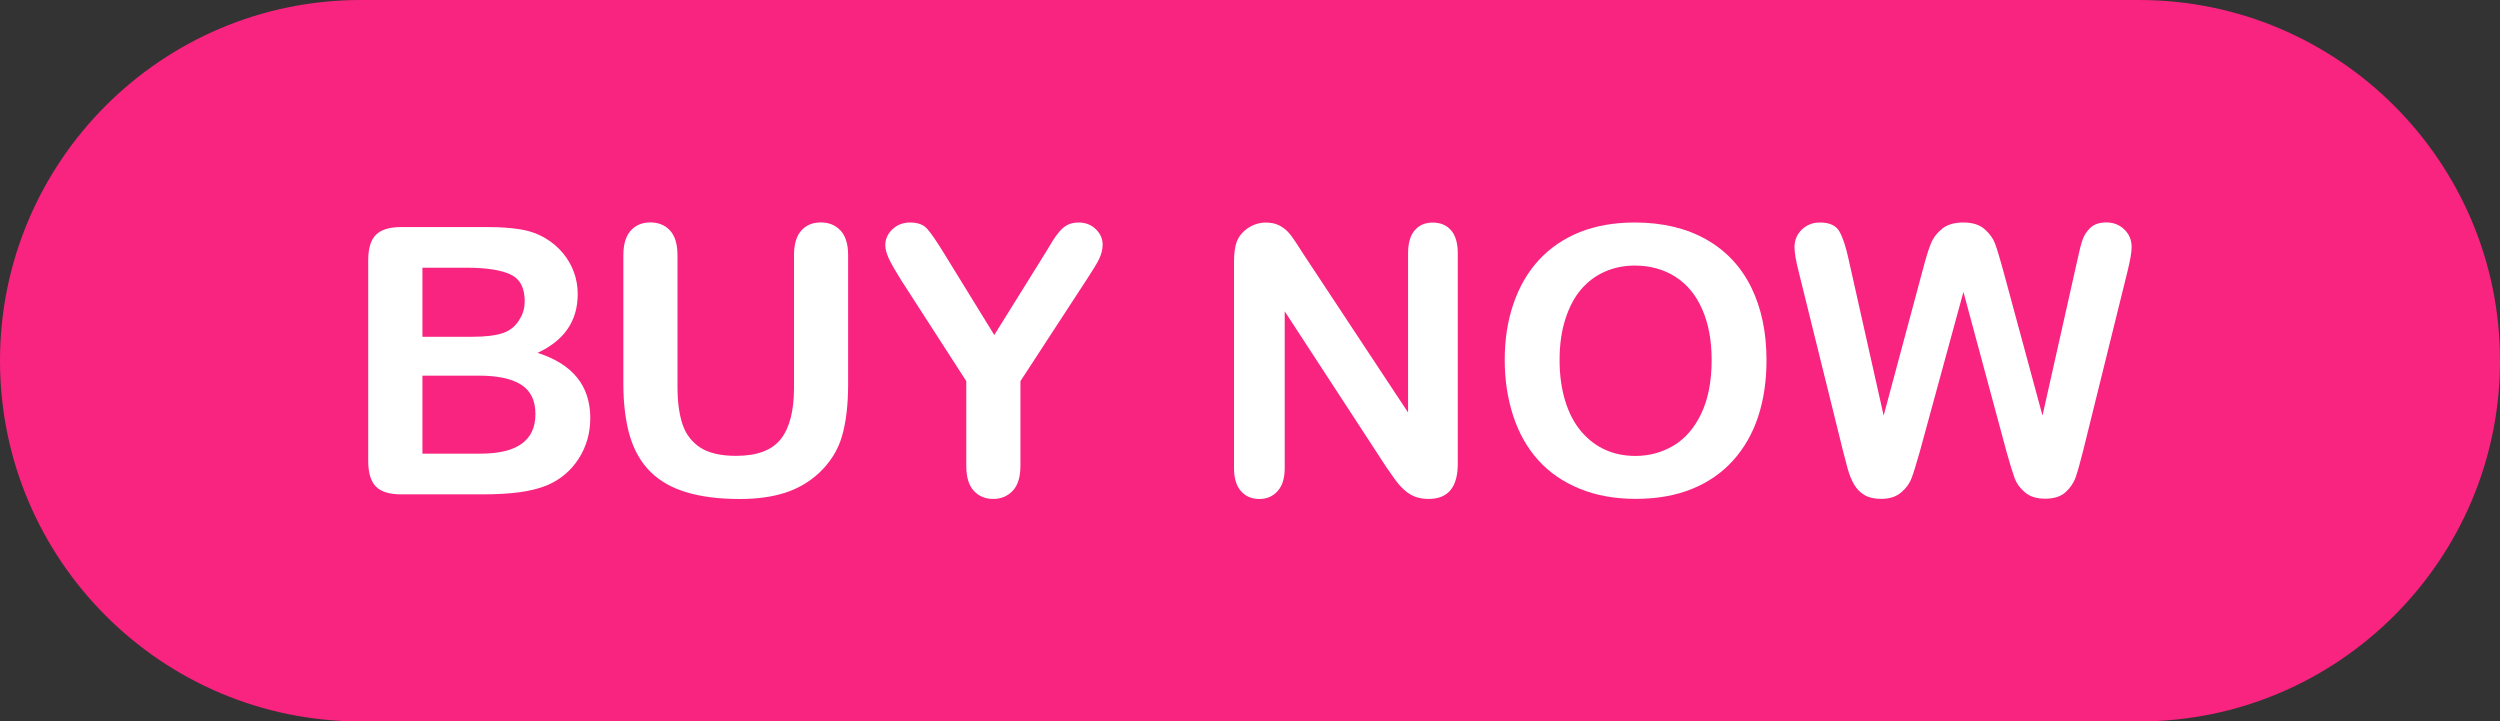
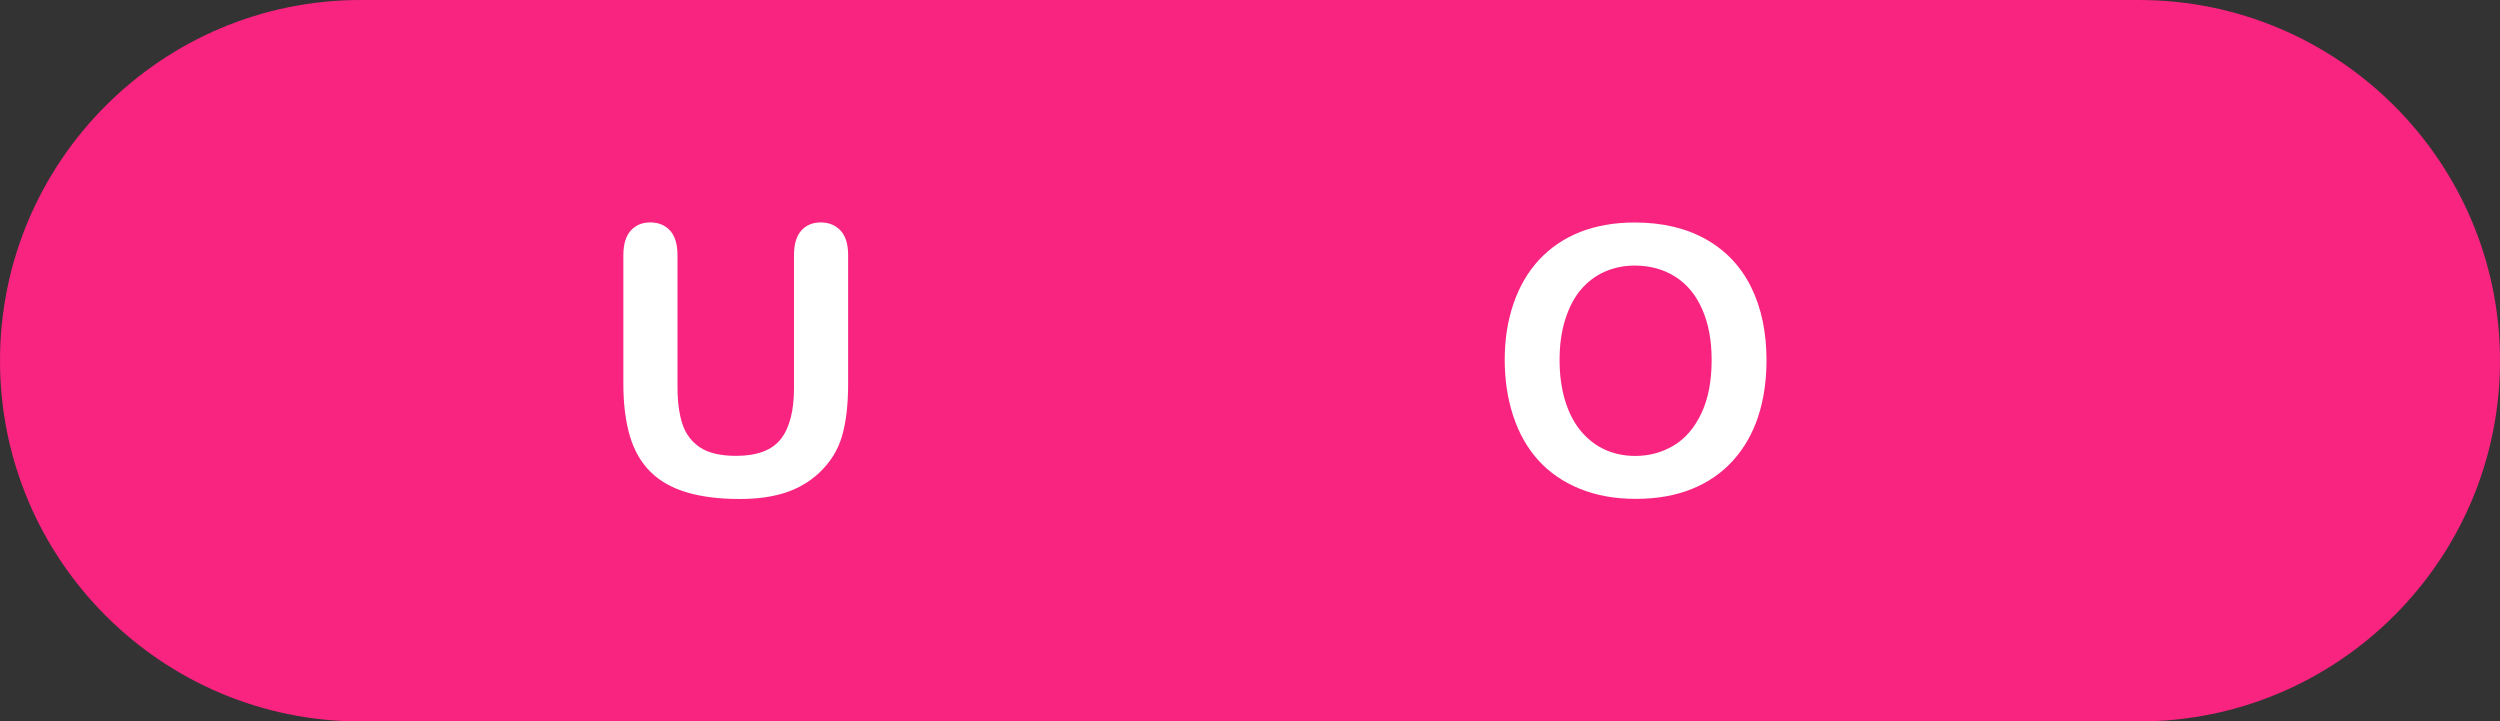
<svg xmlns="http://www.w3.org/2000/svg" baseProfile="tiny" fill="#000000" height="101" overflow="visible" preserveAspectRatio="xMidYMid meet" version="1" viewBox="75.0 199.5 350.0 101.0" width="350" zoomAndPan="magnify">
  <rect x="75.0" y="199.5" width="350.0" height="101.0" fill="#333333" stroke="none" />
  <g>
    <g id="change1_1">
      <path d="M425,250c0,27.86-22.67,50.5-50.53,50.5H125.49C97.63,300.5,75,277.86,75,250 c0-27.86,22.63-50.5,50.49-50.5h248.97C402.33,199.5,425,222.14,425,250z" fill="#f92380" />
    </g>
    <g fill="#ffffff" id="change2_1">
-       <path d="M142.59,268.71h-11.44c-1.65,0-2.83-0.37-3.54-1.11c-0.71-0.74-1.06-1.92-1.06-3.54v-28.13 c0-1.65,0.36-2.84,1.08-3.56c0.72-0.72,1.89-1.08,3.51-1.08h12.12c1.79,0,3.34,0.11,4.65,0.33c1.31,0.22,2.48,0.65,3.52,1.28 c0.88,0.53,1.67,1.2,2.35,2c0.68,0.81,1.2,1.7,1.56,2.68c0.36,0.98,0.54,2.01,0.54,3.1c0,3.74-1.87,6.48-5.62,8.22 c4.92,1.57,7.38,4.61,7.38,9.14c0,2.09-0.54,3.98-1.61,5.65c-1.07,1.68-2.52,2.91-4.34,3.71c-1.14,0.48-2.45,0.81-3.93,1.01 C146.29,268.61,144.56,268.71,142.59,268.71z M134.14,236.98v9.67h6.94c1.89,0,3.35-0.18,4.38-0.54c1.03-0.36,1.82-1.04,2.36-2.04 c0.43-0.71,0.64-1.51,0.64-2.4c0-1.89-0.67-3.14-2.02-3.76c-1.34-0.62-3.39-0.93-6.15-0.93H134.14z M142.03,252.09h-7.89v10.92 h8.14c5.12,0,7.68-1.85,7.68-5.54c0-1.89-0.66-3.26-1.99-4.11C146.65,252.52,144.67,252.09,142.03,252.09z" />
      <path d="M162.27,253.24v-18c0-1.53,0.34-2.68,1.03-3.45c0.69-0.77,1.6-1.15,2.72-1.15c1.17,0,2.11,0.38,2.8,1.15 c0.69,0.77,1.03,1.91,1.03,3.45v18.4c0,2.09,0.23,3.84,0.7,5.25c0.47,1.4,1.3,2.49,2.49,3.27c1.19,0.77,2.86,1.16,5,1.16 c2.96,0,5.05-0.79,6.28-2.36c1.23-1.57,1.84-3.96,1.84-7.16v-18.56c0-1.55,0.34-2.7,1.02-3.46c0.68-0.76,1.59-1.14,2.73-1.14 c1.14,0,2.06,0.38,2.77,1.14c0.71,0.76,1.06,1.91,1.06,3.46v18c0,2.93-0.29,5.37-0.86,7.33c-0.57,1.96-1.65,3.68-3.23,5.16 c-1.36,1.26-2.94,2.18-4.75,2.76s-3.91,0.87-6.33,0.87c-2.88,0-5.35-0.31-7.43-0.93c-2.08-0.62-3.77-1.58-5.08-2.88 c-1.31-1.3-2.27-2.97-2.88-5C162.58,258.5,162.27,256.07,162.27,253.24z" />
-       <path d="M210.28,264.73v-11.87l-9.14-14.17c-0.8-1.28-1.37-2.27-1.7-2.99c-0.33-0.71-0.5-1.34-0.5-1.86 c0-0.87,0.34-1.62,1.01-2.25c0.67-0.63,1.5-0.94,2.49-0.94c1.04,0,1.83,0.29,2.36,0.88s1.34,1.76,2.41,3.51l6.99,11.36l7.07-11.36 c0.43-0.7,0.78-1.28,1.07-1.76c0.29-0.48,0.61-0.92,0.96-1.34c0.35-0.42,0.74-0.74,1.16-0.96c0.43-0.22,0.94-0.33,1.56-0.33 c0.95,0,1.75,0.31,2.39,0.93c0.64,0.62,0.96,1.34,0.96,2.16c0,0.66-0.16,1.33-0.48,1.99s-0.88,1.58-1.66,2.76l-9.37,14.37v11.87 c0,1.55-0.36,2.71-1.07,3.47s-1.63,1.15-2.73,1.15c-1.12,0-2.03-0.38-2.73-1.14C210.63,267.46,210.28,266.29,210.28,264.73z" />
-       <path d="M257.56,235.2l14.57,22.05v-22.26c0-1.45,0.31-2.53,0.93-3.25c0.62-0.72,1.46-1.08,2.51-1.08 c1.09,0,1.95,0.36,2.58,1.08c0.63,0.72,0.94,1.81,0.94,3.25v29.43c0,3.28-1.36,4.93-4.08,4.93c-0.68,0-1.29-0.1-1.84-0.29 c-0.54-0.2-1.06-0.51-1.53-0.93c-0.48-0.43-0.92-0.92-1.33-1.49c-0.41-0.57-0.82-1.15-1.23-1.75l-14.22-21.8v21.93 c0,1.43-0.33,2.51-1,3.24c-0.66,0.73-1.51,1.1-2.55,1.1c-1.07,0-1.93-0.37-2.58-1.11c-0.65-0.74-0.97-1.82-0.97-3.23v-28.87 c0-1.23,0.14-2.19,0.41-2.88c0.32-0.77,0.86-1.39,1.61-1.88c0.75-0.48,1.56-0.73,2.42-0.73c0.68,0,1.26,0.11,1.75,0.33 c0.48,0.22,0.91,0.52,1.28,0.89c0.37,0.37,0.74,0.86,1.12,1.45C256.75,233.93,257.15,234.55,257.56,235.2z" />
      <path d="M303.86,230.65c3.88,0,7.21,0.79,9.99,2.36c2.78,1.57,4.89,3.81,6.32,6.71c1.43,2.9,2.14,6.31,2.14,10.22 c0,2.89-0.39,5.52-1.17,7.89c-0.78,2.37-1.96,4.42-3.52,6.15c-1.57,1.74-3.49,3.06-5.77,3.98c-2.28,0.92-4.89,1.38-7.84,1.38 c-2.93,0-5.55-0.47-7.86-1.42c-2.31-0.94-4.25-2.28-5.79-3.99c-1.55-1.72-2.72-3.79-3.51-6.2c-0.79-2.42-1.19-5.03-1.19-7.84 c0-2.88,0.41-5.51,1.24-7.91c0.83-2.4,2.02-4.44,3.59-6.13c1.57-1.68,3.47-2.97,5.72-3.87C298.45,231.1,301,230.65,303.86,230.65z M314.63,249.9c0-2.74-0.44-5.11-1.33-7.12c-0.88-2.01-2.15-3.53-3.79-4.56c-1.64-1.03-3.53-1.54-5.65-1.54 c-1.51,0-2.91,0.29-4.2,0.86c-1.28,0.57-2.39,1.4-3.32,2.49c-0.93,1.09-1.66,2.48-2.2,4.17c-0.54,1.69-0.8,3.6-0.8,5.7 c0,2.13,0.27,4.05,0.8,5.77c0.54,1.72,1.29,3.14,2.27,4.28c0.98,1.13,2.1,1.98,3.37,2.54s2.66,0.84,4.17,0.84 c1.94,0,3.72-0.48,5.35-1.45c1.63-0.97,2.92-2.47,3.88-4.49C314.15,255.35,314.63,252.86,314.63,249.9z" />
-       <path d="M355.93,262.81l-6.05-22.44l-6.13,22.44c-0.48,1.7-0.86,2.92-1.14,3.66c-0.28,0.74-0.77,1.4-1.47,1.99 c-0.7,0.59-1.63,0.88-2.78,0.88c-0.94,0-1.71-0.17-2.31-0.52s-1.09-0.84-1.47-1.48s-0.68-1.4-0.92-2.27 c-0.24-0.88-0.45-1.69-0.64-2.44l-6.23-25.19c-0.37-1.46-0.56-2.58-0.56-3.34c0-0.97,0.34-1.79,1.02-2.45s1.52-1,2.53-1 c1.38,0,2.31,0.44,2.78,1.33c0.48,0.89,0.89,2.17,1.25,3.85l4.9,21.85l5.49-20.45c0.41-1.57,0.77-2.76,1.1-3.57 c0.32-0.82,0.85-1.52,1.58-2.12c0.73-0.6,1.73-0.89,2.99-0.89c1.28,0,2.27,0.31,2.97,0.93c0.71,0.62,1.2,1.3,1.47,2.03 c0.27,0.73,0.64,1.94,1.1,3.62l5.54,20.45l4.9-21.85c0.24-1.14,0.46-2.03,0.68-2.68c0.21-0.65,0.58-1.23,1.1-1.74 c0.52-0.51,1.27-0.77,2.26-0.77c0.99,0,1.83,0.33,2.51,0.98c0.69,0.66,1.03,1.48,1.03,2.46c0,0.7-0.19,1.81-0.56,3.34l-6.23,25.19 c-0.43,1.7-0.78,2.95-1.06,3.74s-0.76,1.48-1.43,2.08c-0.67,0.6-1.62,0.89-2.85,0.89c-1.16,0-2.08-0.29-2.78-0.87 c-0.7-0.58-1.18-1.23-1.45-1.95C356.81,265.8,356.42,264.57,355.93,262.81z" />
    </g>
  </g>
</svg>